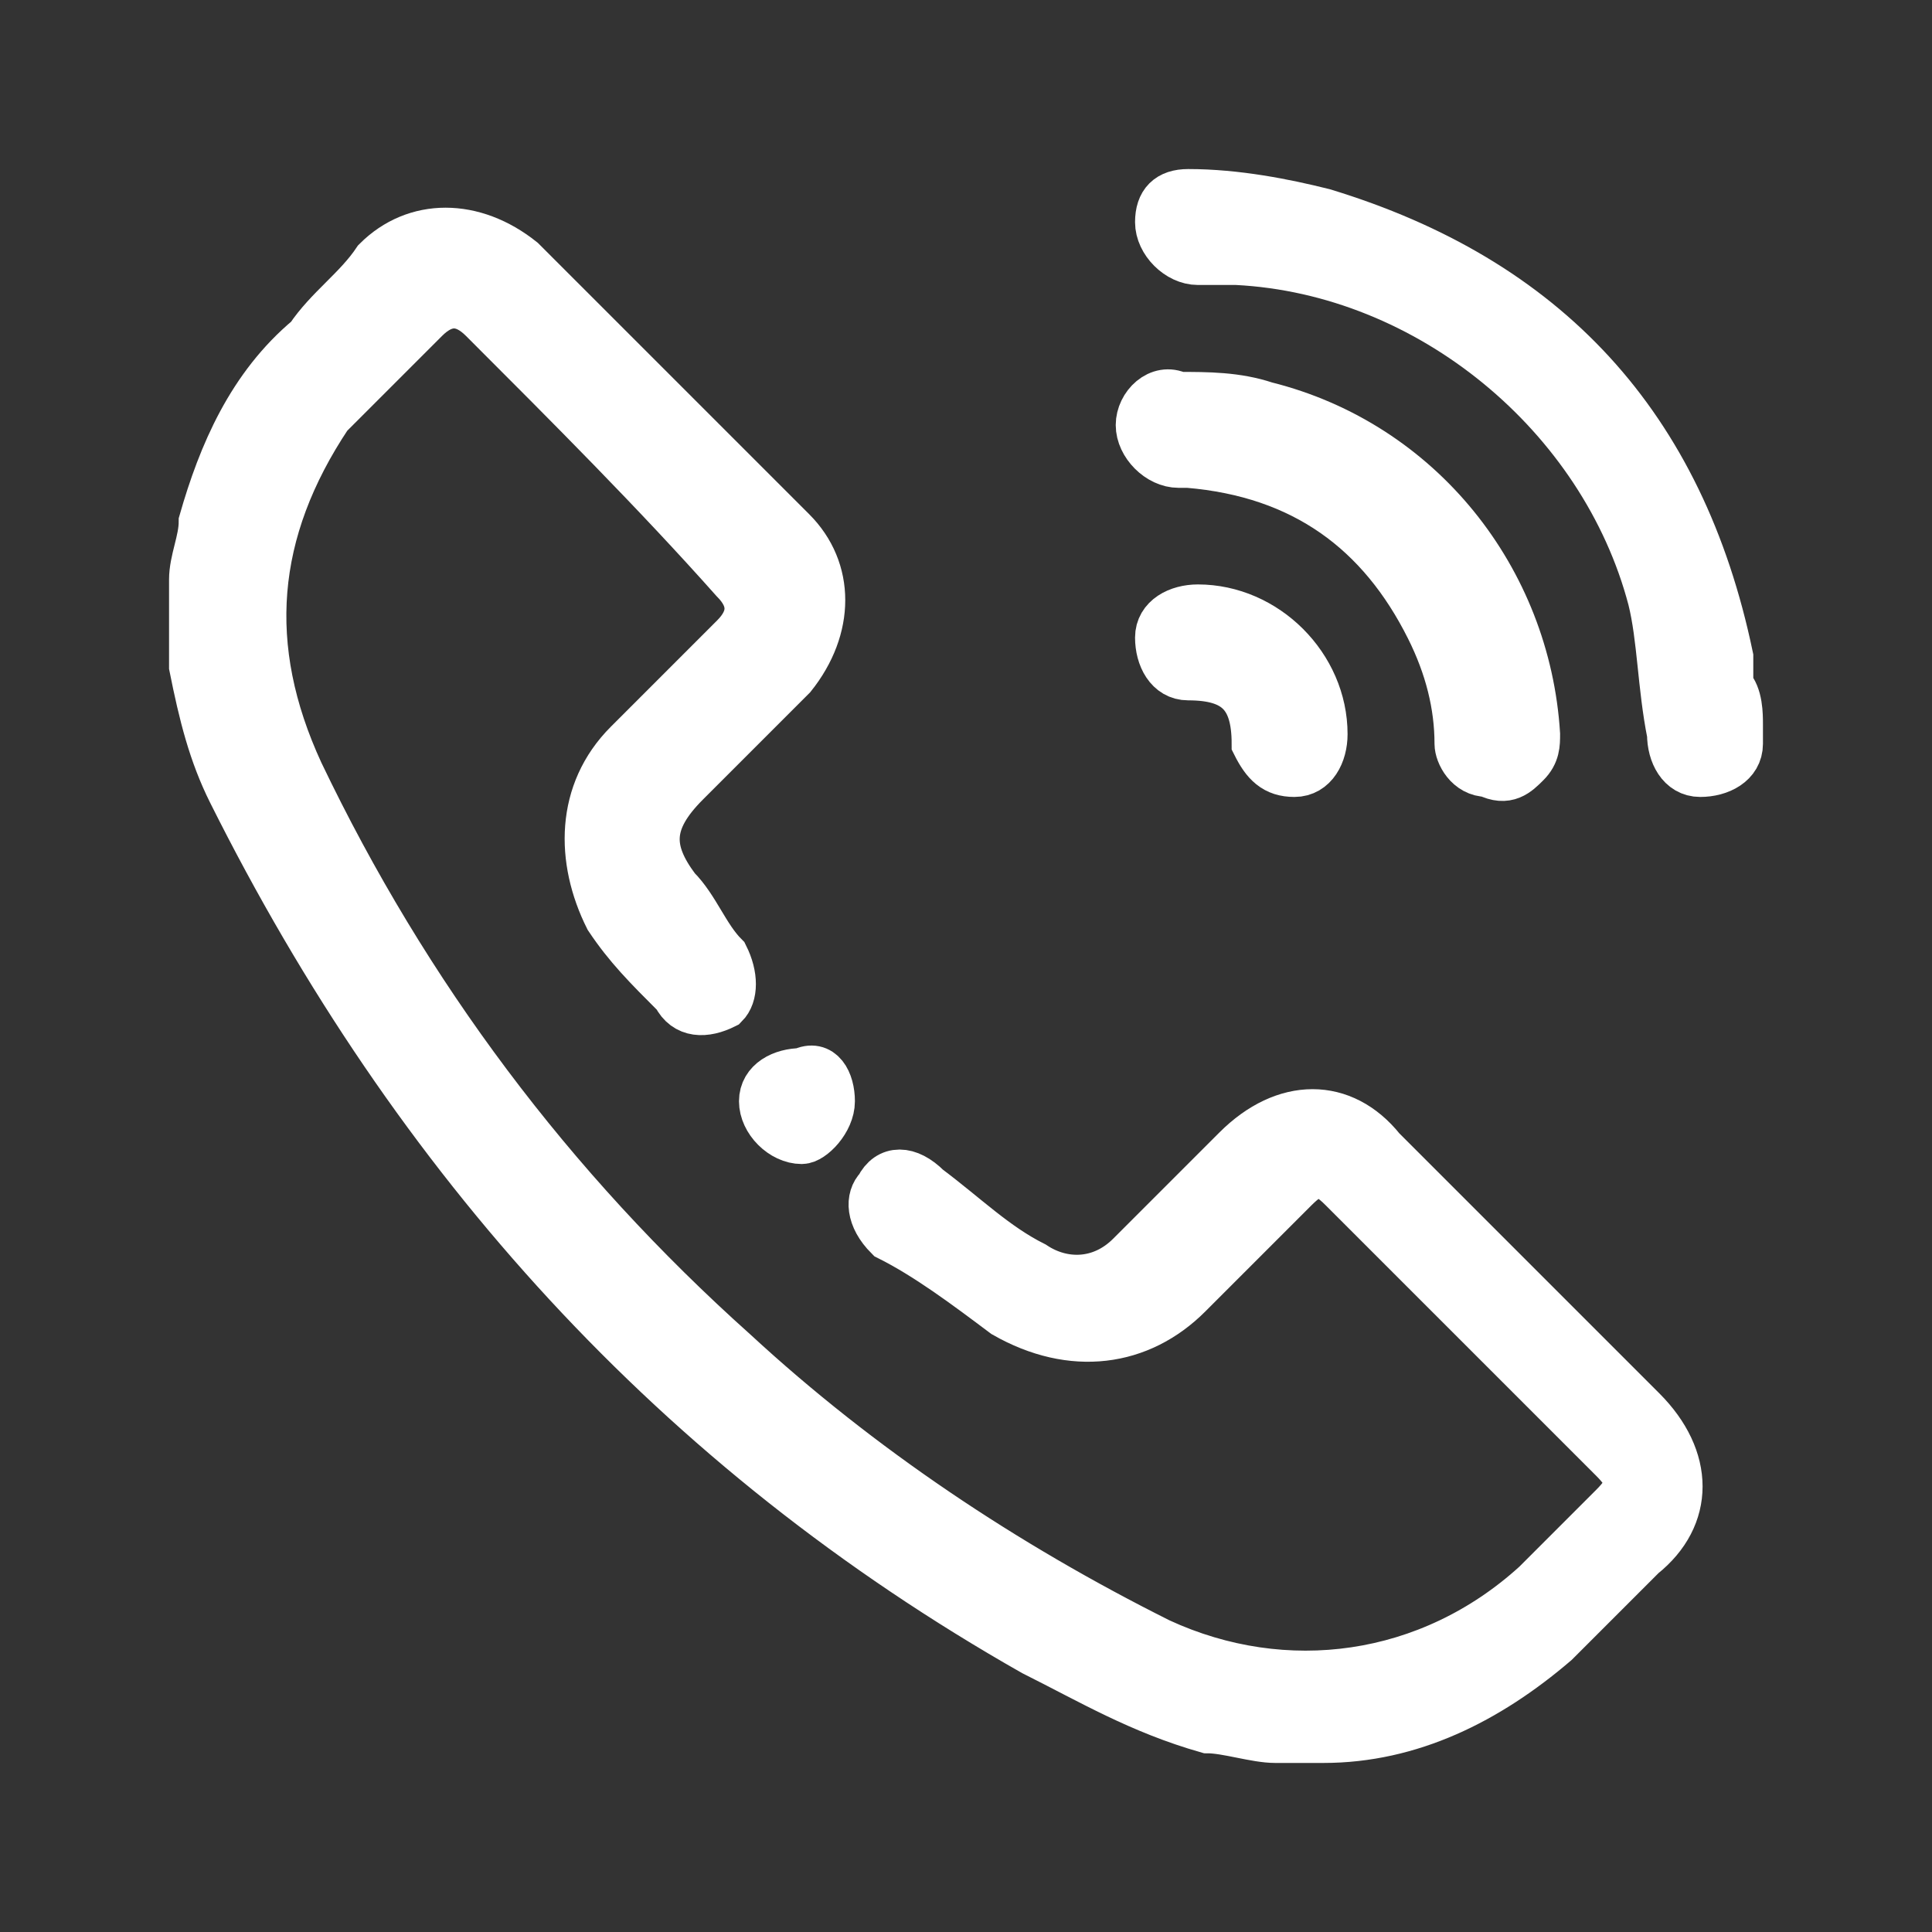
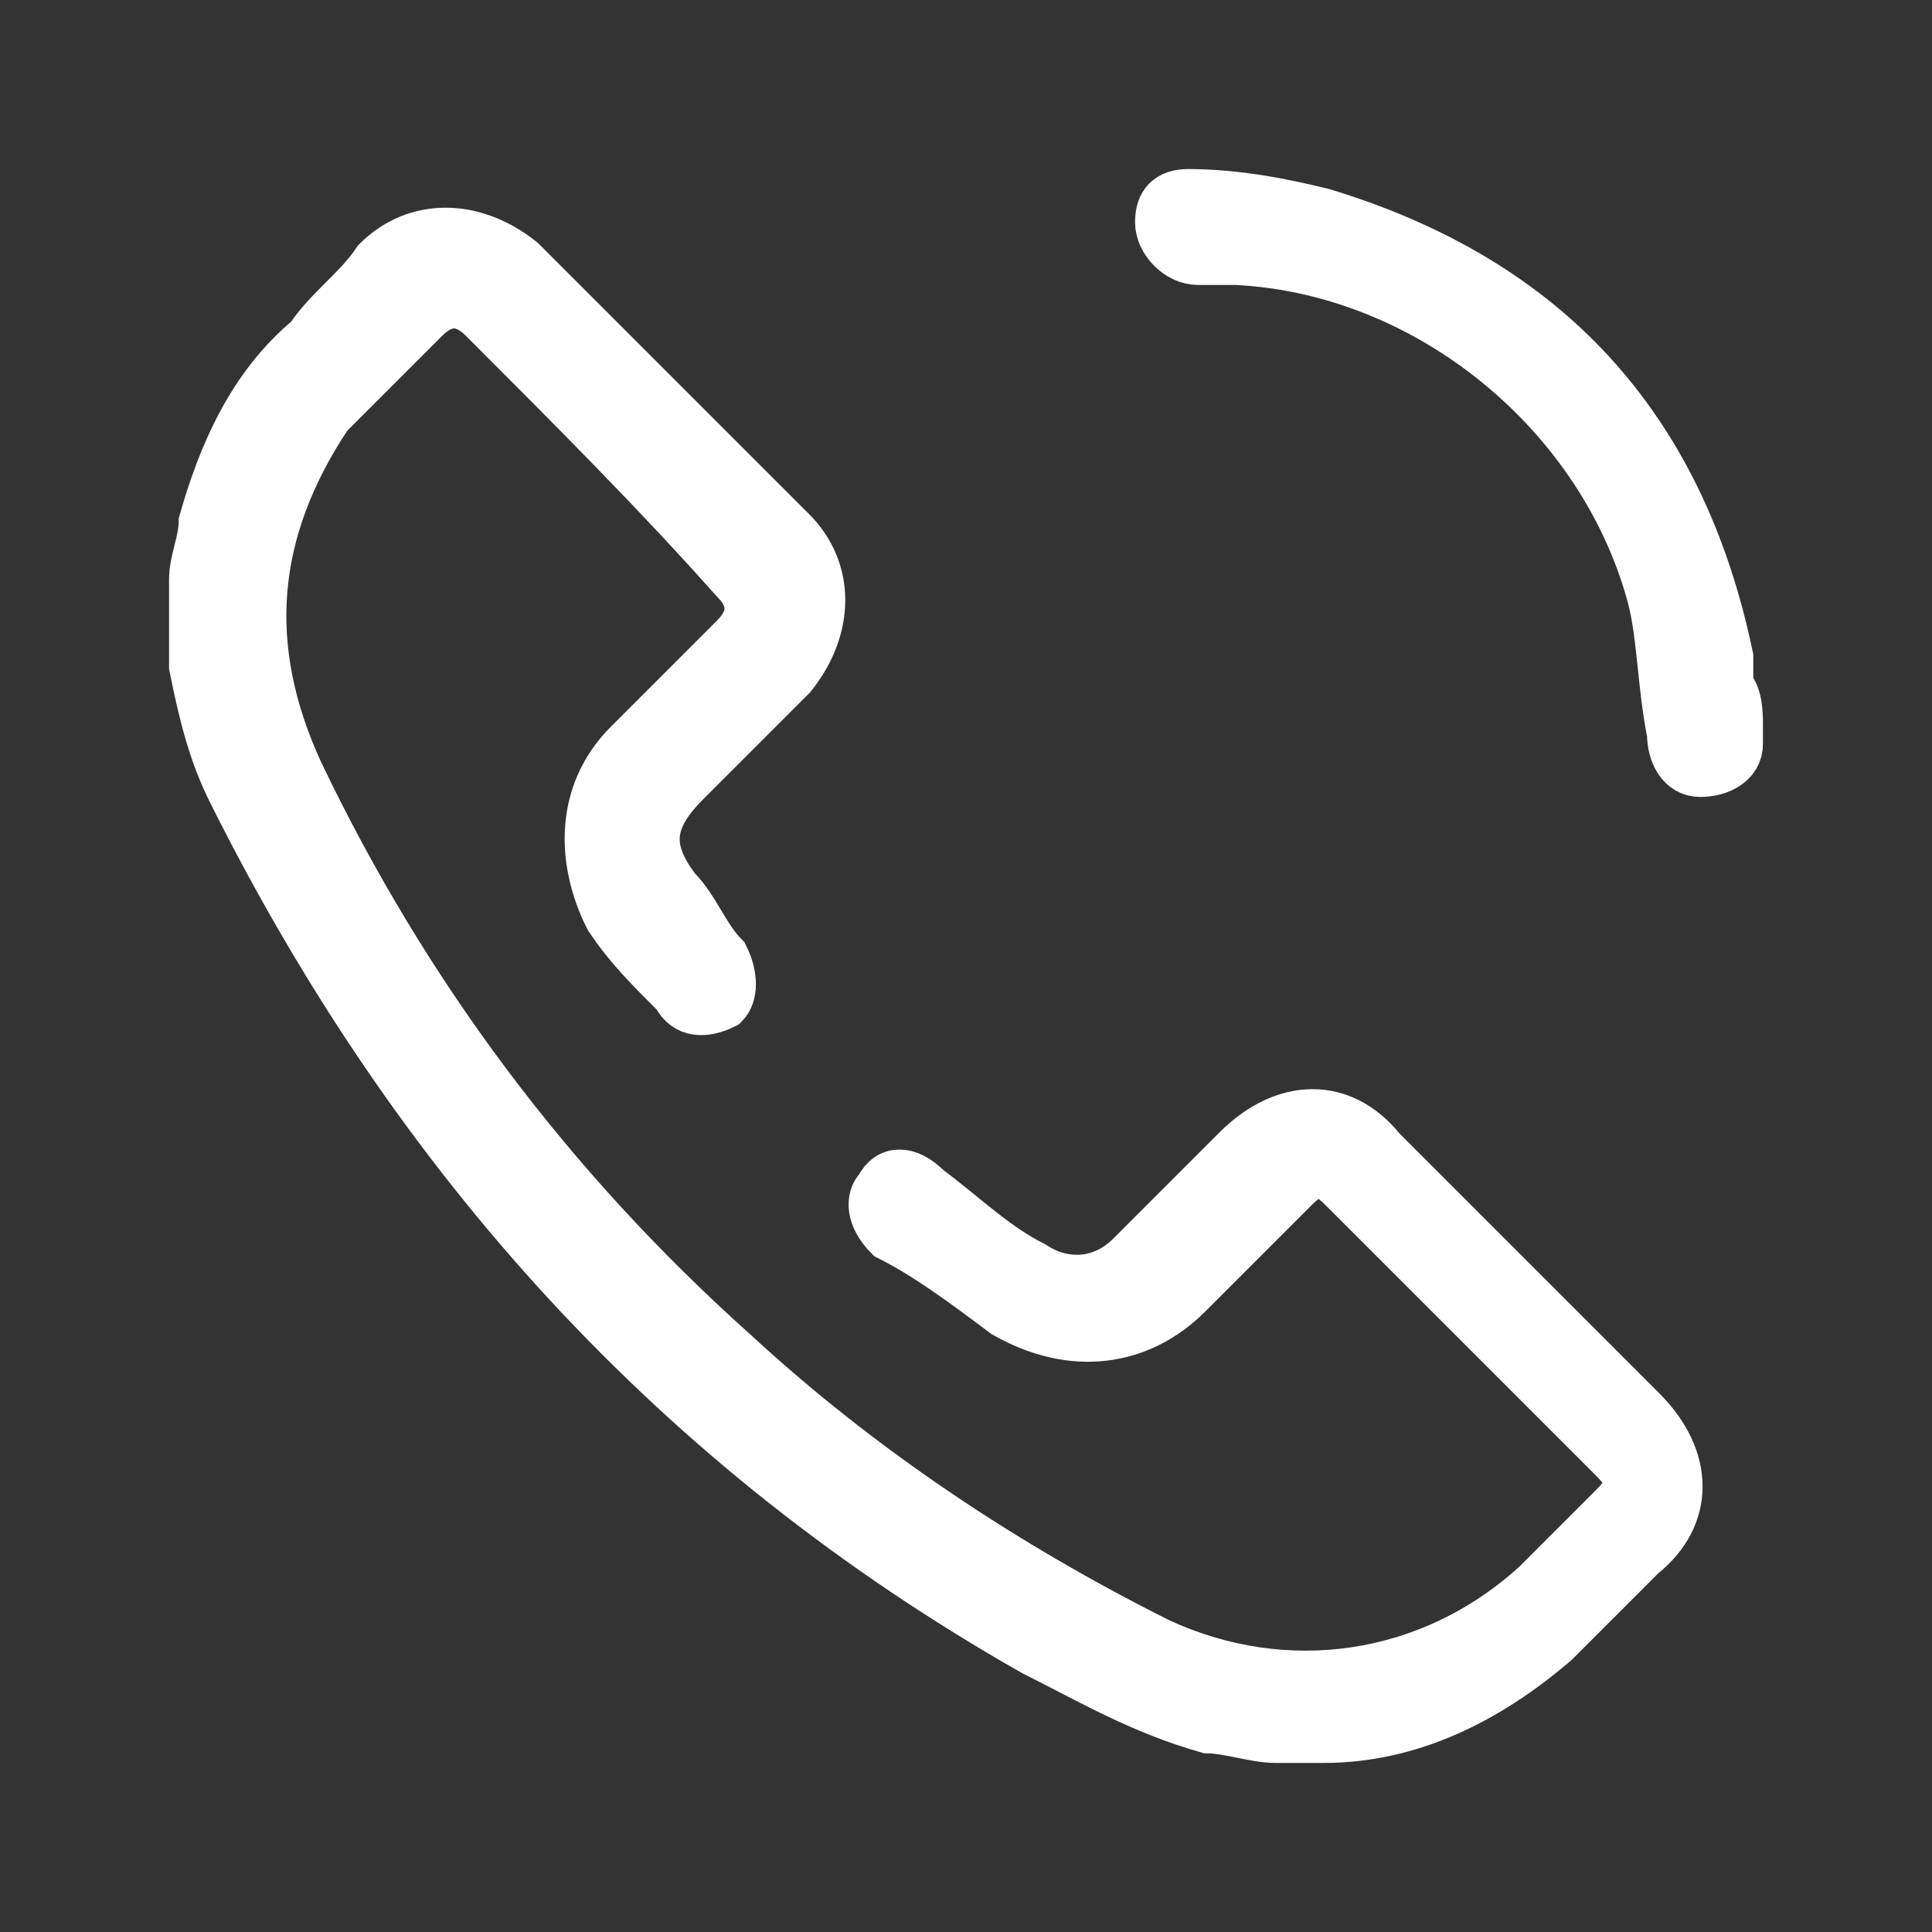
<svg xmlns="http://www.w3.org/2000/svg" version="1.1" id="Layer_1" x="0px" y="0px" viewBox="-17 18 20 20" style="enable-background:new -17 18 20 20;" xml:space="preserve">
  <rect x="-17" y="18" width="20" height="20" fill="#333333" stroke="none" />
  <style type="text/css">
	.st0{fill:#FFFFFF;stroke:#FFFFFF;stroke-width:0.5;stroke-miterlimit:10;}
</style>
  <g>
    <g id="XMLID_50_">
      <path id="XMLID_55_" class="st0" d="M-3.8,36c-0.2,0-0.5-0.1-0.7-0.1c-0.7-0.2-1.2-0.5-1.8-0.8c-3.7-2.1-6.4-5.1-8.3-8.9    c-0.2-0.4-0.3-0.8-0.4-1.3v-0.1c0-0.2,0-0.5,0-0.8c0-0.2,0.1-0.4,0.1-0.6c0.2-0.7,0.5-1.4,1.1-1.9c0.2-0.3,0.5-0.5,0.7-0.8    c0.4-0.4,1-0.4,1.5,0c0.9,0.9,1.9,1.9,2.8,2.8c0.4,0.4,0.4,1,0,1.5c-0.4,0.4-0.7,0.7-1.1,1.1c-0.4,0.4-0.4,0.7-0.1,1.1    c0.2,0.2,0.3,0.5,0.5,0.7c0.1,0.2,0.1,0.4,0,0.5c-0.2,0.1-0.4,0.1-0.5-0.1c-0.3-0.3-0.5-0.5-0.7-0.8c-0.3-0.6-0.3-1.3,0.2-1.8    c0.4-0.4,0.8-0.8,1.1-1.1c0.2-0.2,0.2-0.4,0-0.6c-0.8-0.9-1.7-1.8-2.6-2.7c-0.2-0.2-0.4-0.2-0.6,0c-0.3,0.3-0.7,0.7-1,1    c-0.8,1.2-0.9,2.4-0.3,3.7c1.1,2.3,2.6,4.3,4.5,6c1.3,1.2,2.8,2.2,4.4,3c1.3,0.6,2.8,0.4,3.9-0.6c0.3-0.3,0.5-0.5,0.8-0.8    c0.2-0.2,0.2-0.3,0-0.5c-0.9-0.9-1.8-1.8-2.8-2.8c-0.2-0.2-0.3-0.2-0.5,0C-4,30.7-4.3,31-4.7,31.4c-0.5,0.5-1.2,0.6-1.9,0.2    C-7,31.3-7.4,31-7.8,30.8C-8,30.6-8,30.4-7.9,30.3c0.1-0.2,0.3-0.2,0.5,0c0.4,0.3,0.7,0.6,1.1,0.8c0.3,0.2,0.7,0.2,1-0.1    c0.4-0.4,0.8-0.8,1.1-1.1c0.5-0.5,1.1-0.5,1.5,0c0.9,0.9,1.8,1.8,2.7,2.7c0.5,0.5,0.5,1.1,0,1.5c-0.3,0.3-0.6,0.6-0.9,0.9    c-0.7,0.6-1.5,1-2.4,1h-0.1C-3.4,36-3.6,36-3.8,36z" />
      <path id="XMLID_54_" class="st0" d="M1,25.5c0,0.1,0,0.1,0,0.2C1,25.9,0.8,26,0.6,26c-0.2,0-0.3-0.2-0.3-0.4    c-0.1-0.5-0.1-1-0.2-1.4c-0.5-1.9-2.3-3.4-4.3-3.5c-0.1,0-0.3,0-0.4,0c-0.2,0-0.4-0.2-0.4-0.4c0-0.2,0.1-0.3,0.3-0.3    c0.5,0,1,0.1,1.4,0.2c2.3,0.7,3.7,2.2,4.2,4.6c0,0.1,0,0.2,0,0.3C1,25.2,1,25.4,1,25.5z" />
-       <path id="XMLID_53_" class="st0" d="M-1.1,25.6c0,0.1,0,0.2-0.1,0.3C-1.3,26-1.4,26.1-1.6,26c-0.2,0-0.3-0.2-0.3-0.3    c0-0.4-0.1-0.8-0.3-1.2c-0.5-1-1.3-1.6-2.5-1.7h-0.1c-0.2,0-0.4-0.2-0.4-0.4c0-0.2,0.2-0.4,0.4-0.3c0.3,0,0.6,0,0.9,0.1    C-2.3,22.6-1.2,24-1.1,25.6z" />
-       <path id="XMLID_52_" class="st0" d="M-3.3,25.6c0,0.2-0.1,0.4-0.3,0.4s-0.3-0.1-0.4-0.3c0-0.5-0.2-0.7-0.7-0.7    C-4.9,25-5,24.8-5,24.6c0-0.2,0.2-0.3,0.4-0.3C-3.9,24.3-3.3,24.9-3.3,25.6z" />
-       <path id="XMLID_51_" class="st0" d="M-8.4,29.4c0,0.2-0.2,0.4-0.3,0.4c-0.2,0-0.4-0.2-0.4-0.4s0.2-0.3,0.4-0.3    C-8.5,29-8.4,29.2-8.4,29.4z" />
    </g>
  </g>
</svg>